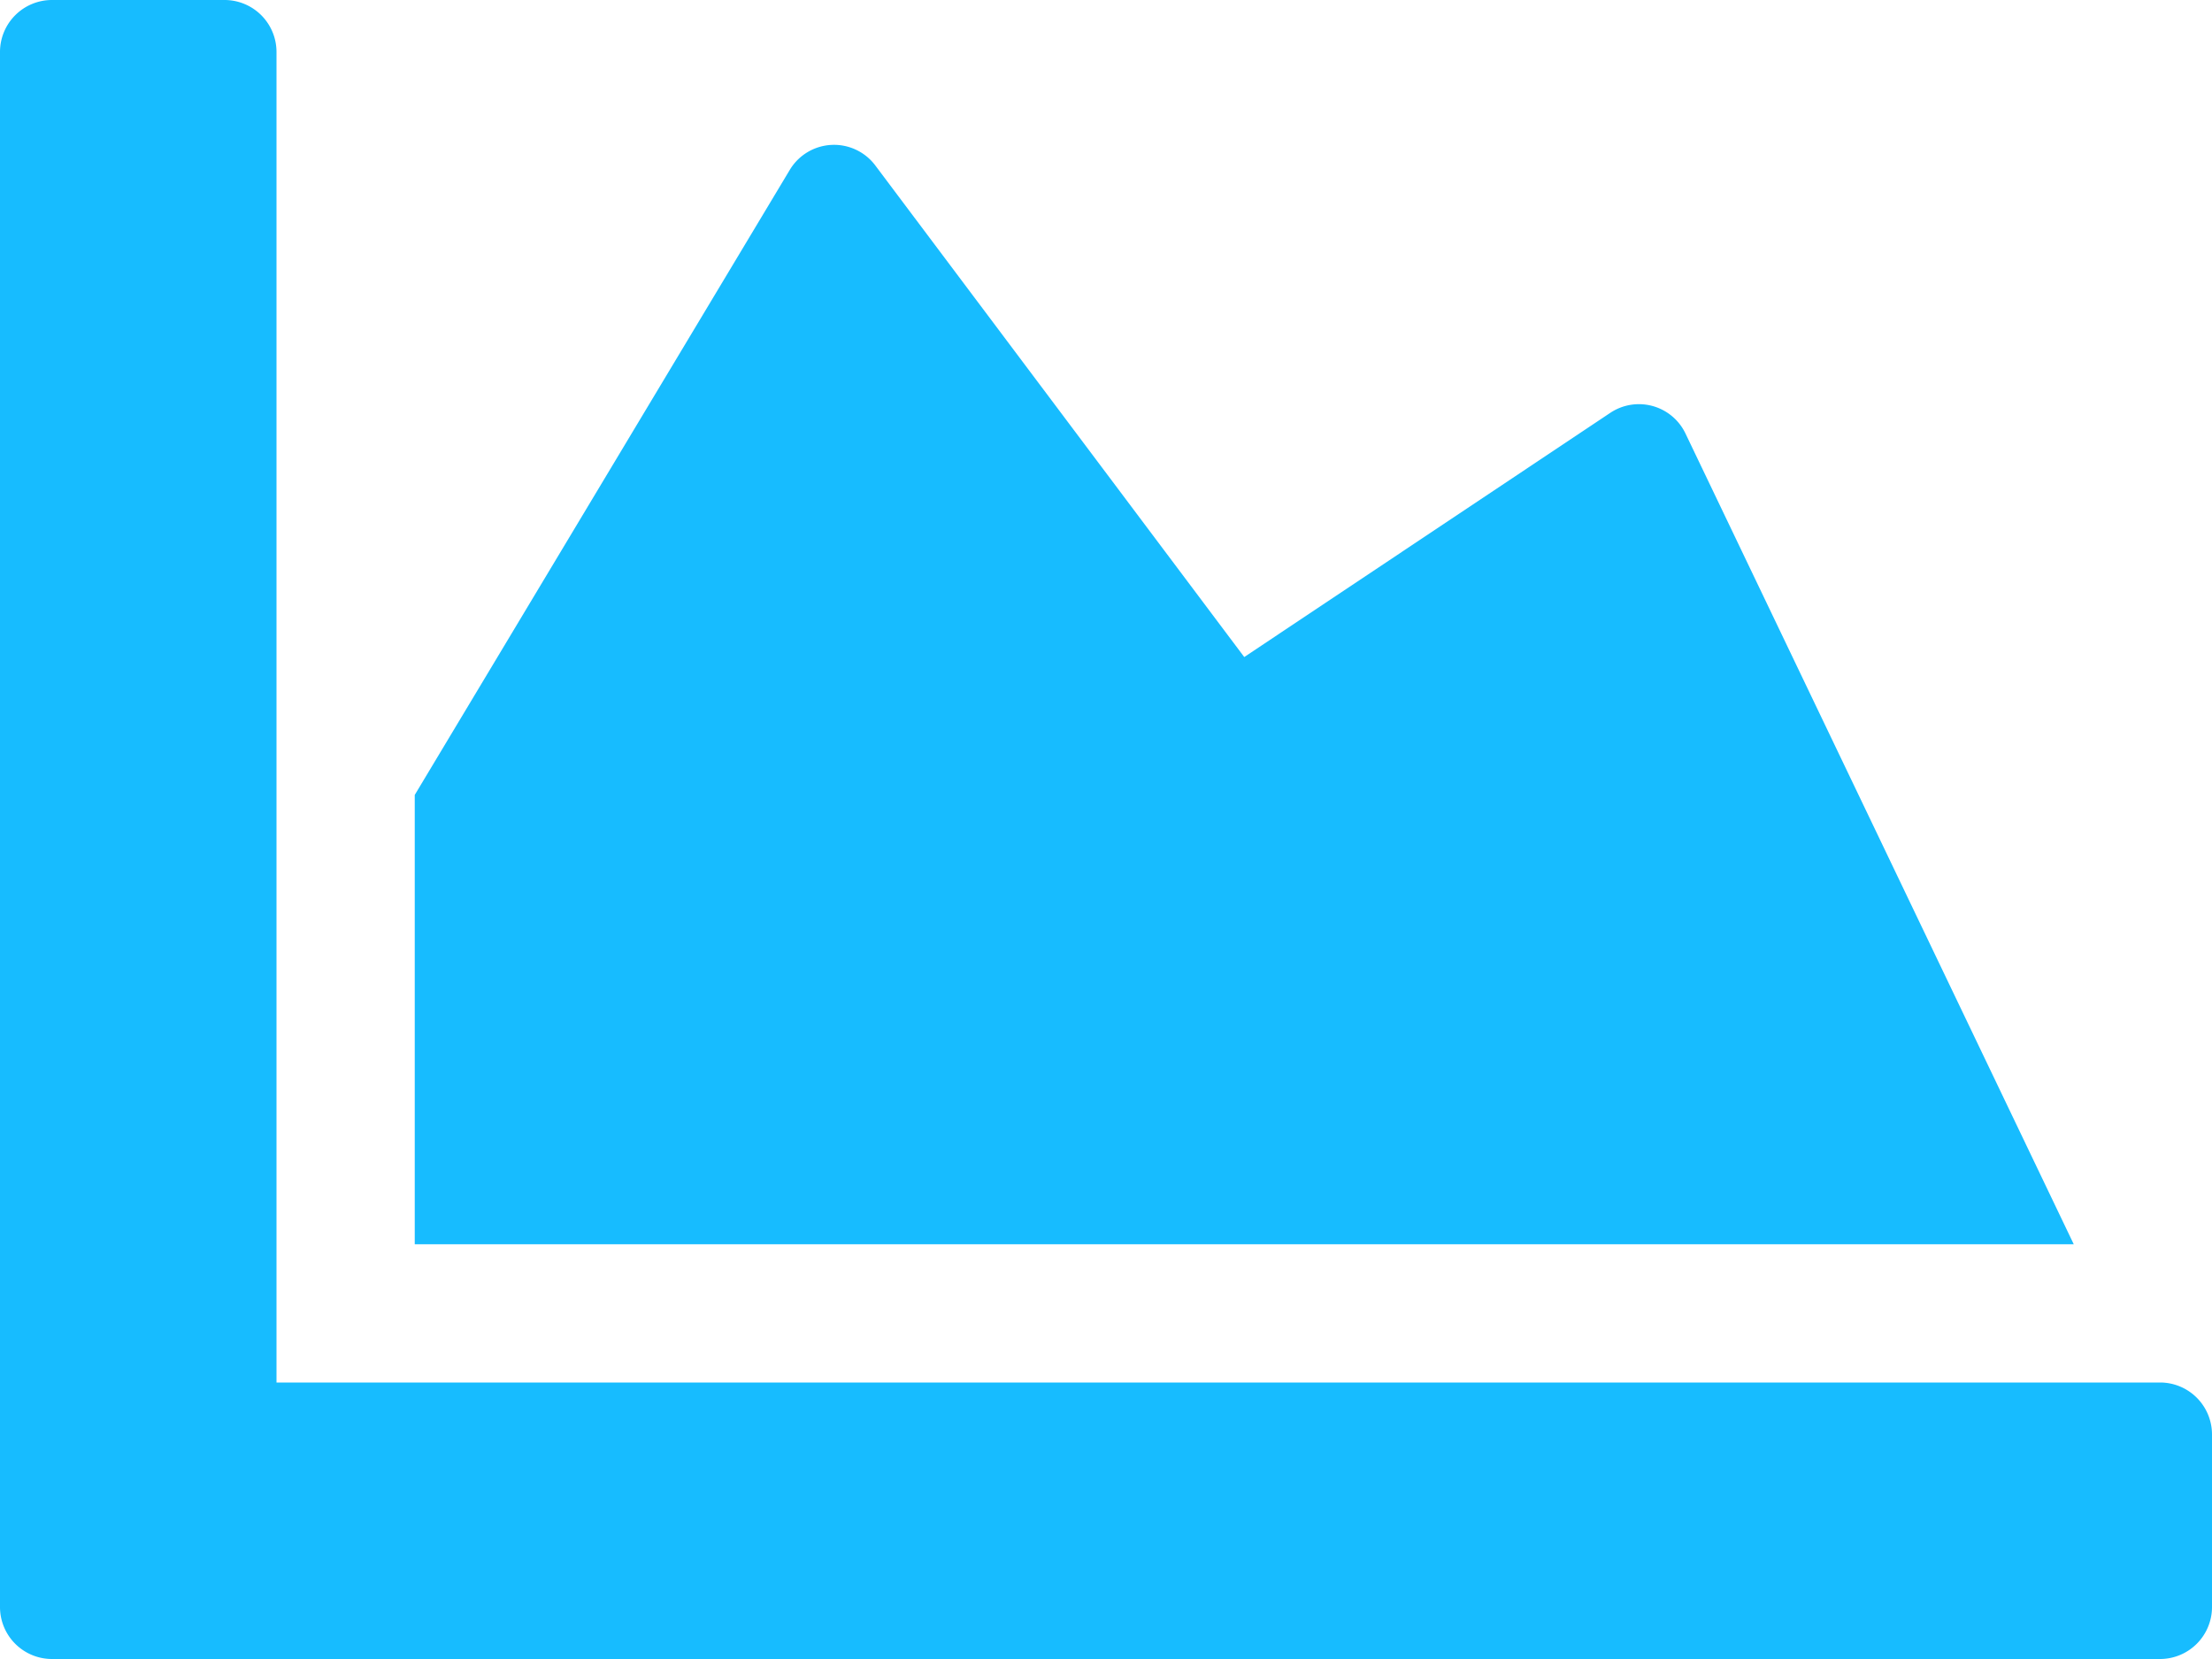
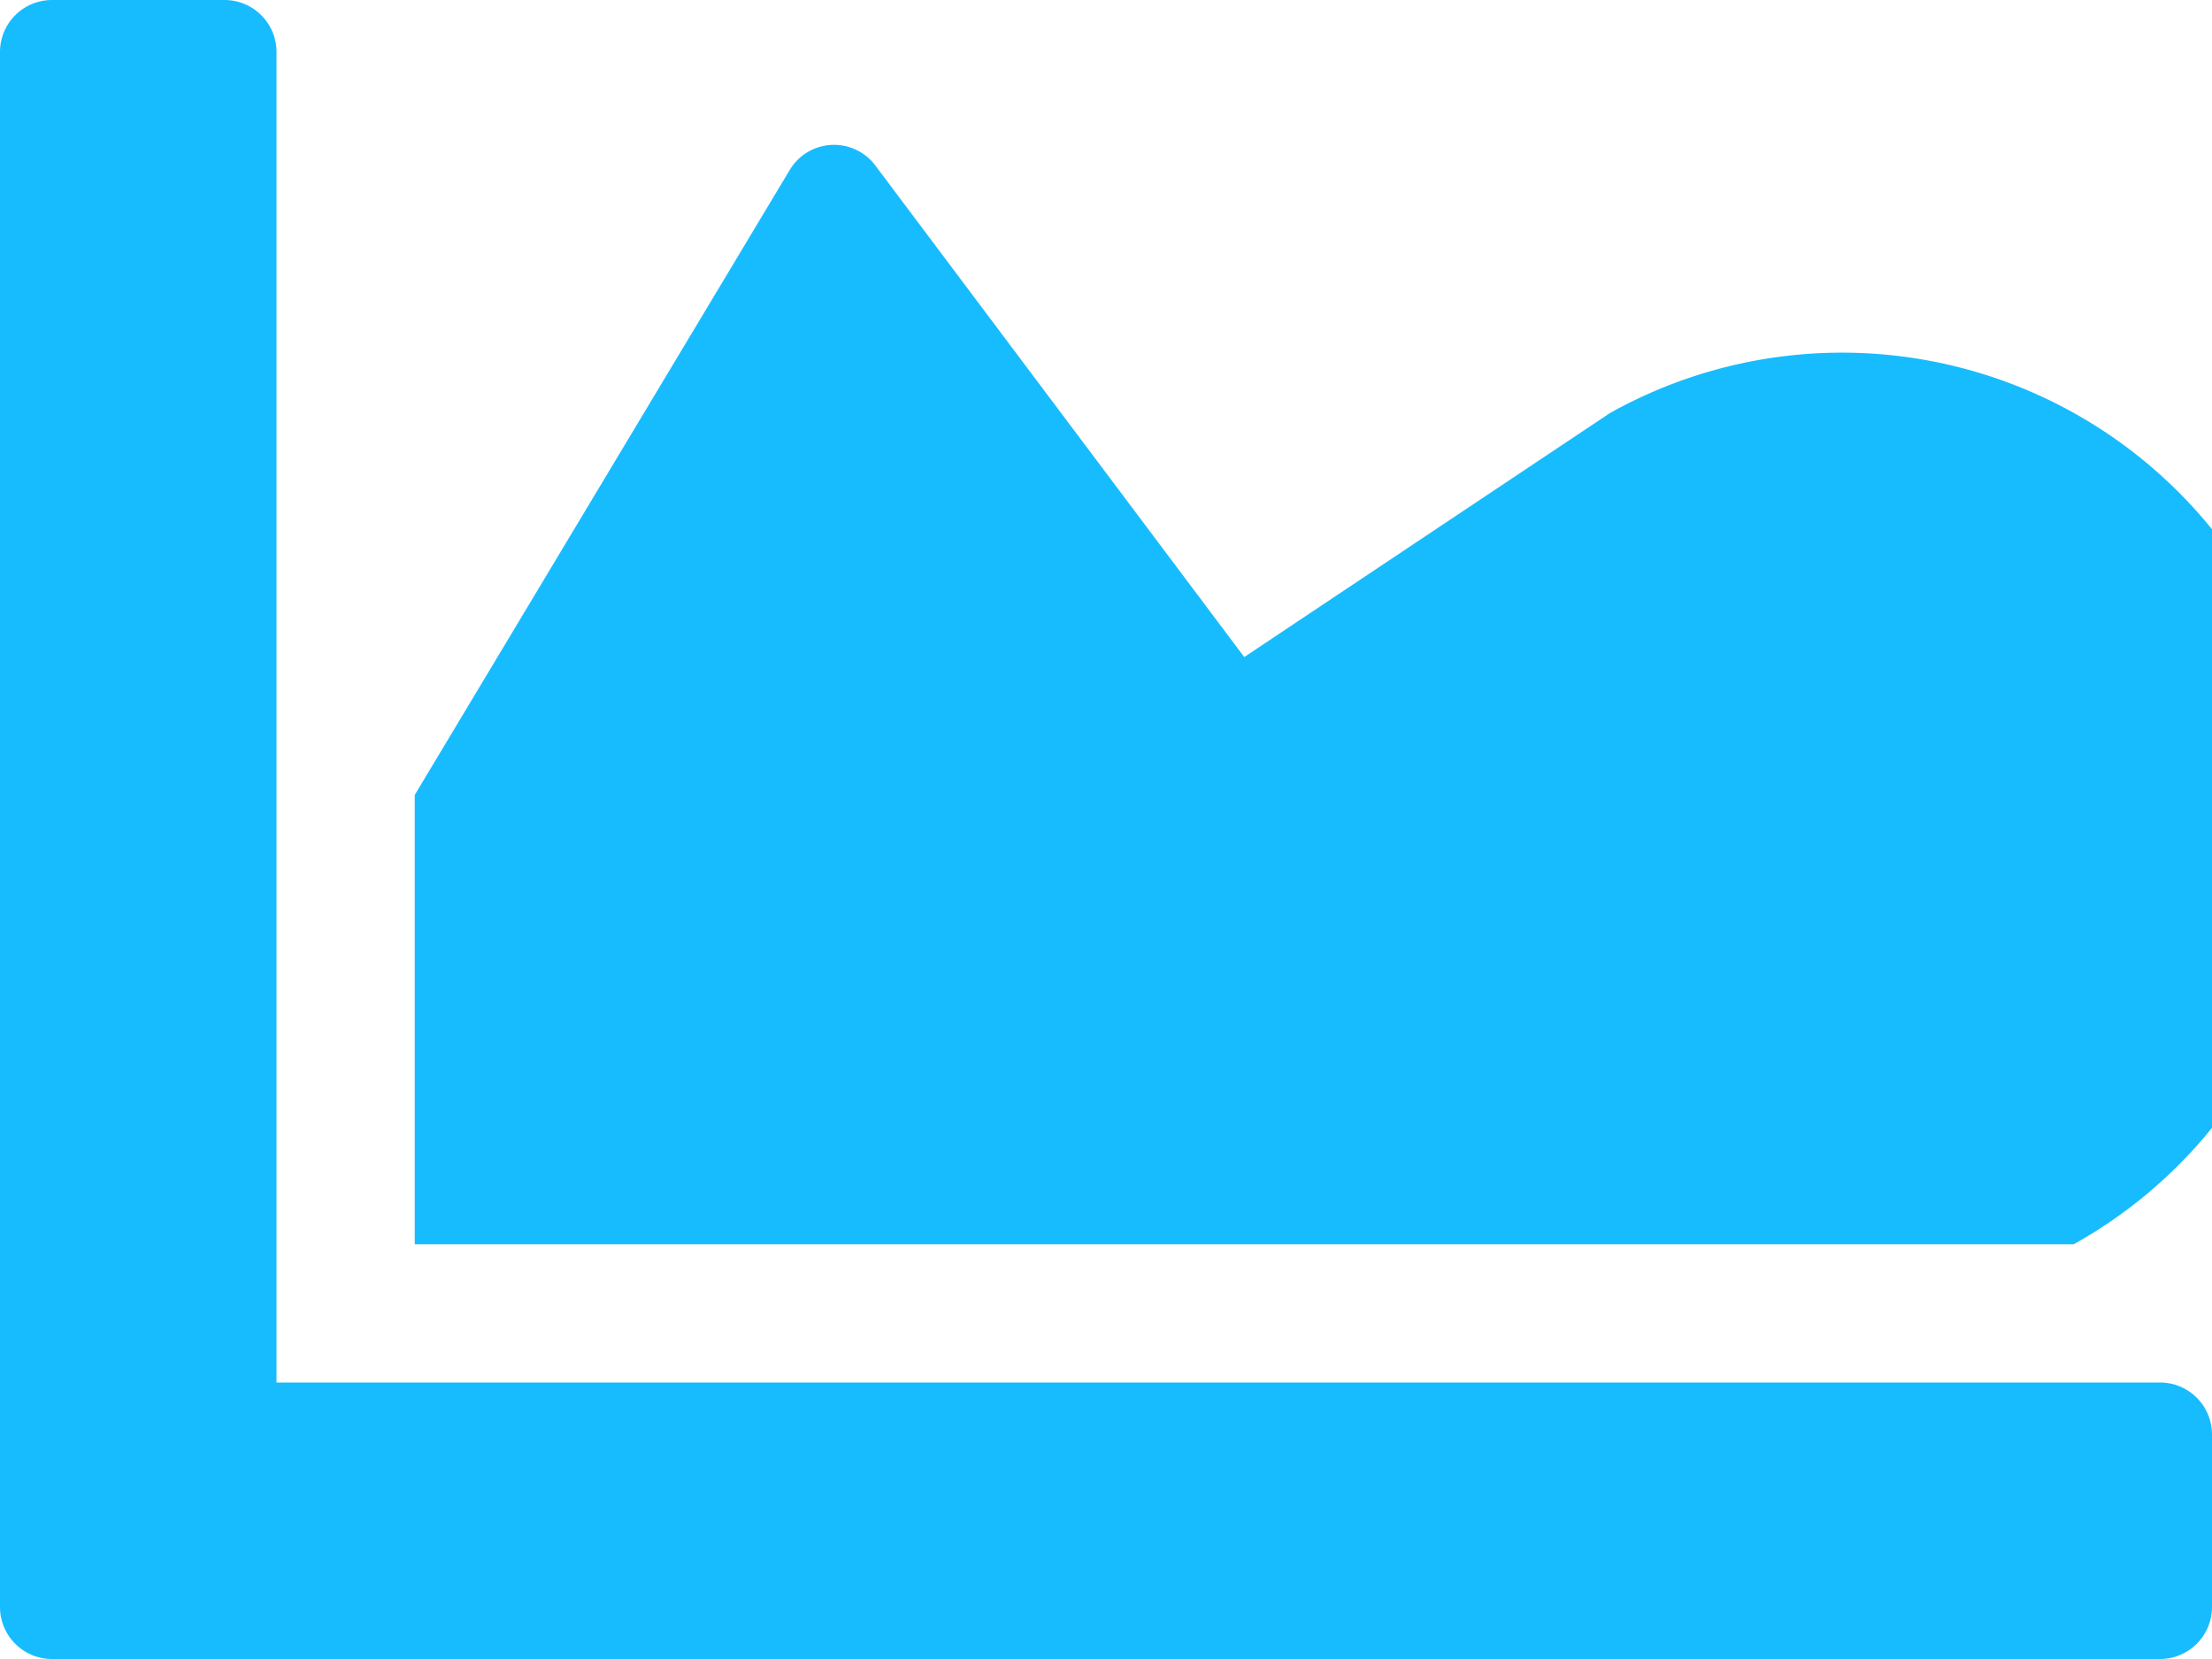
<svg xmlns="http://www.w3.org/2000/svg" width="30" height="22.5" viewBox="0 0 30 22.5">
-   <path d="M29.3-3.75H3.75V-21.8a.705.705,0,0,0-.7-.7H.7a.705.705,0,0,0-.7.7V-.7A.705.705,0,0,0,.7,0H29.3A.705.705,0,0,0,30-.7V-3.047A.705.705,0,0,0,29.3-3.75ZM21.838-16.9l-4.963,3.311-5-6.662a.7.7,0,0,0-1.166.059L5.625-11.719v6.094h22.5l-5.268-11A.7.7,0,0,0,21.838-16.9Z" transform="translate(0 22.5)" fill="#17bcff" />
+   <path d="M29.3-3.75H3.75V-21.8a.705.705,0,0,0-.7-.7H.7a.705.705,0,0,0-.7.7V-.7A.705.705,0,0,0,.7,0H29.3A.705.705,0,0,0,30-.7V-3.047A.705.705,0,0,0,29.3-3.75ZM21.838-16.9l-4.963,3.311-5-6.662a.7.7,0,0,0-1.166.059L5.625-11.719v6.094h22.5A.7.7,0,0,0,21.838-16.9Z" transform="translate(0 22.5)" fill="#17bcff" />
</svg>